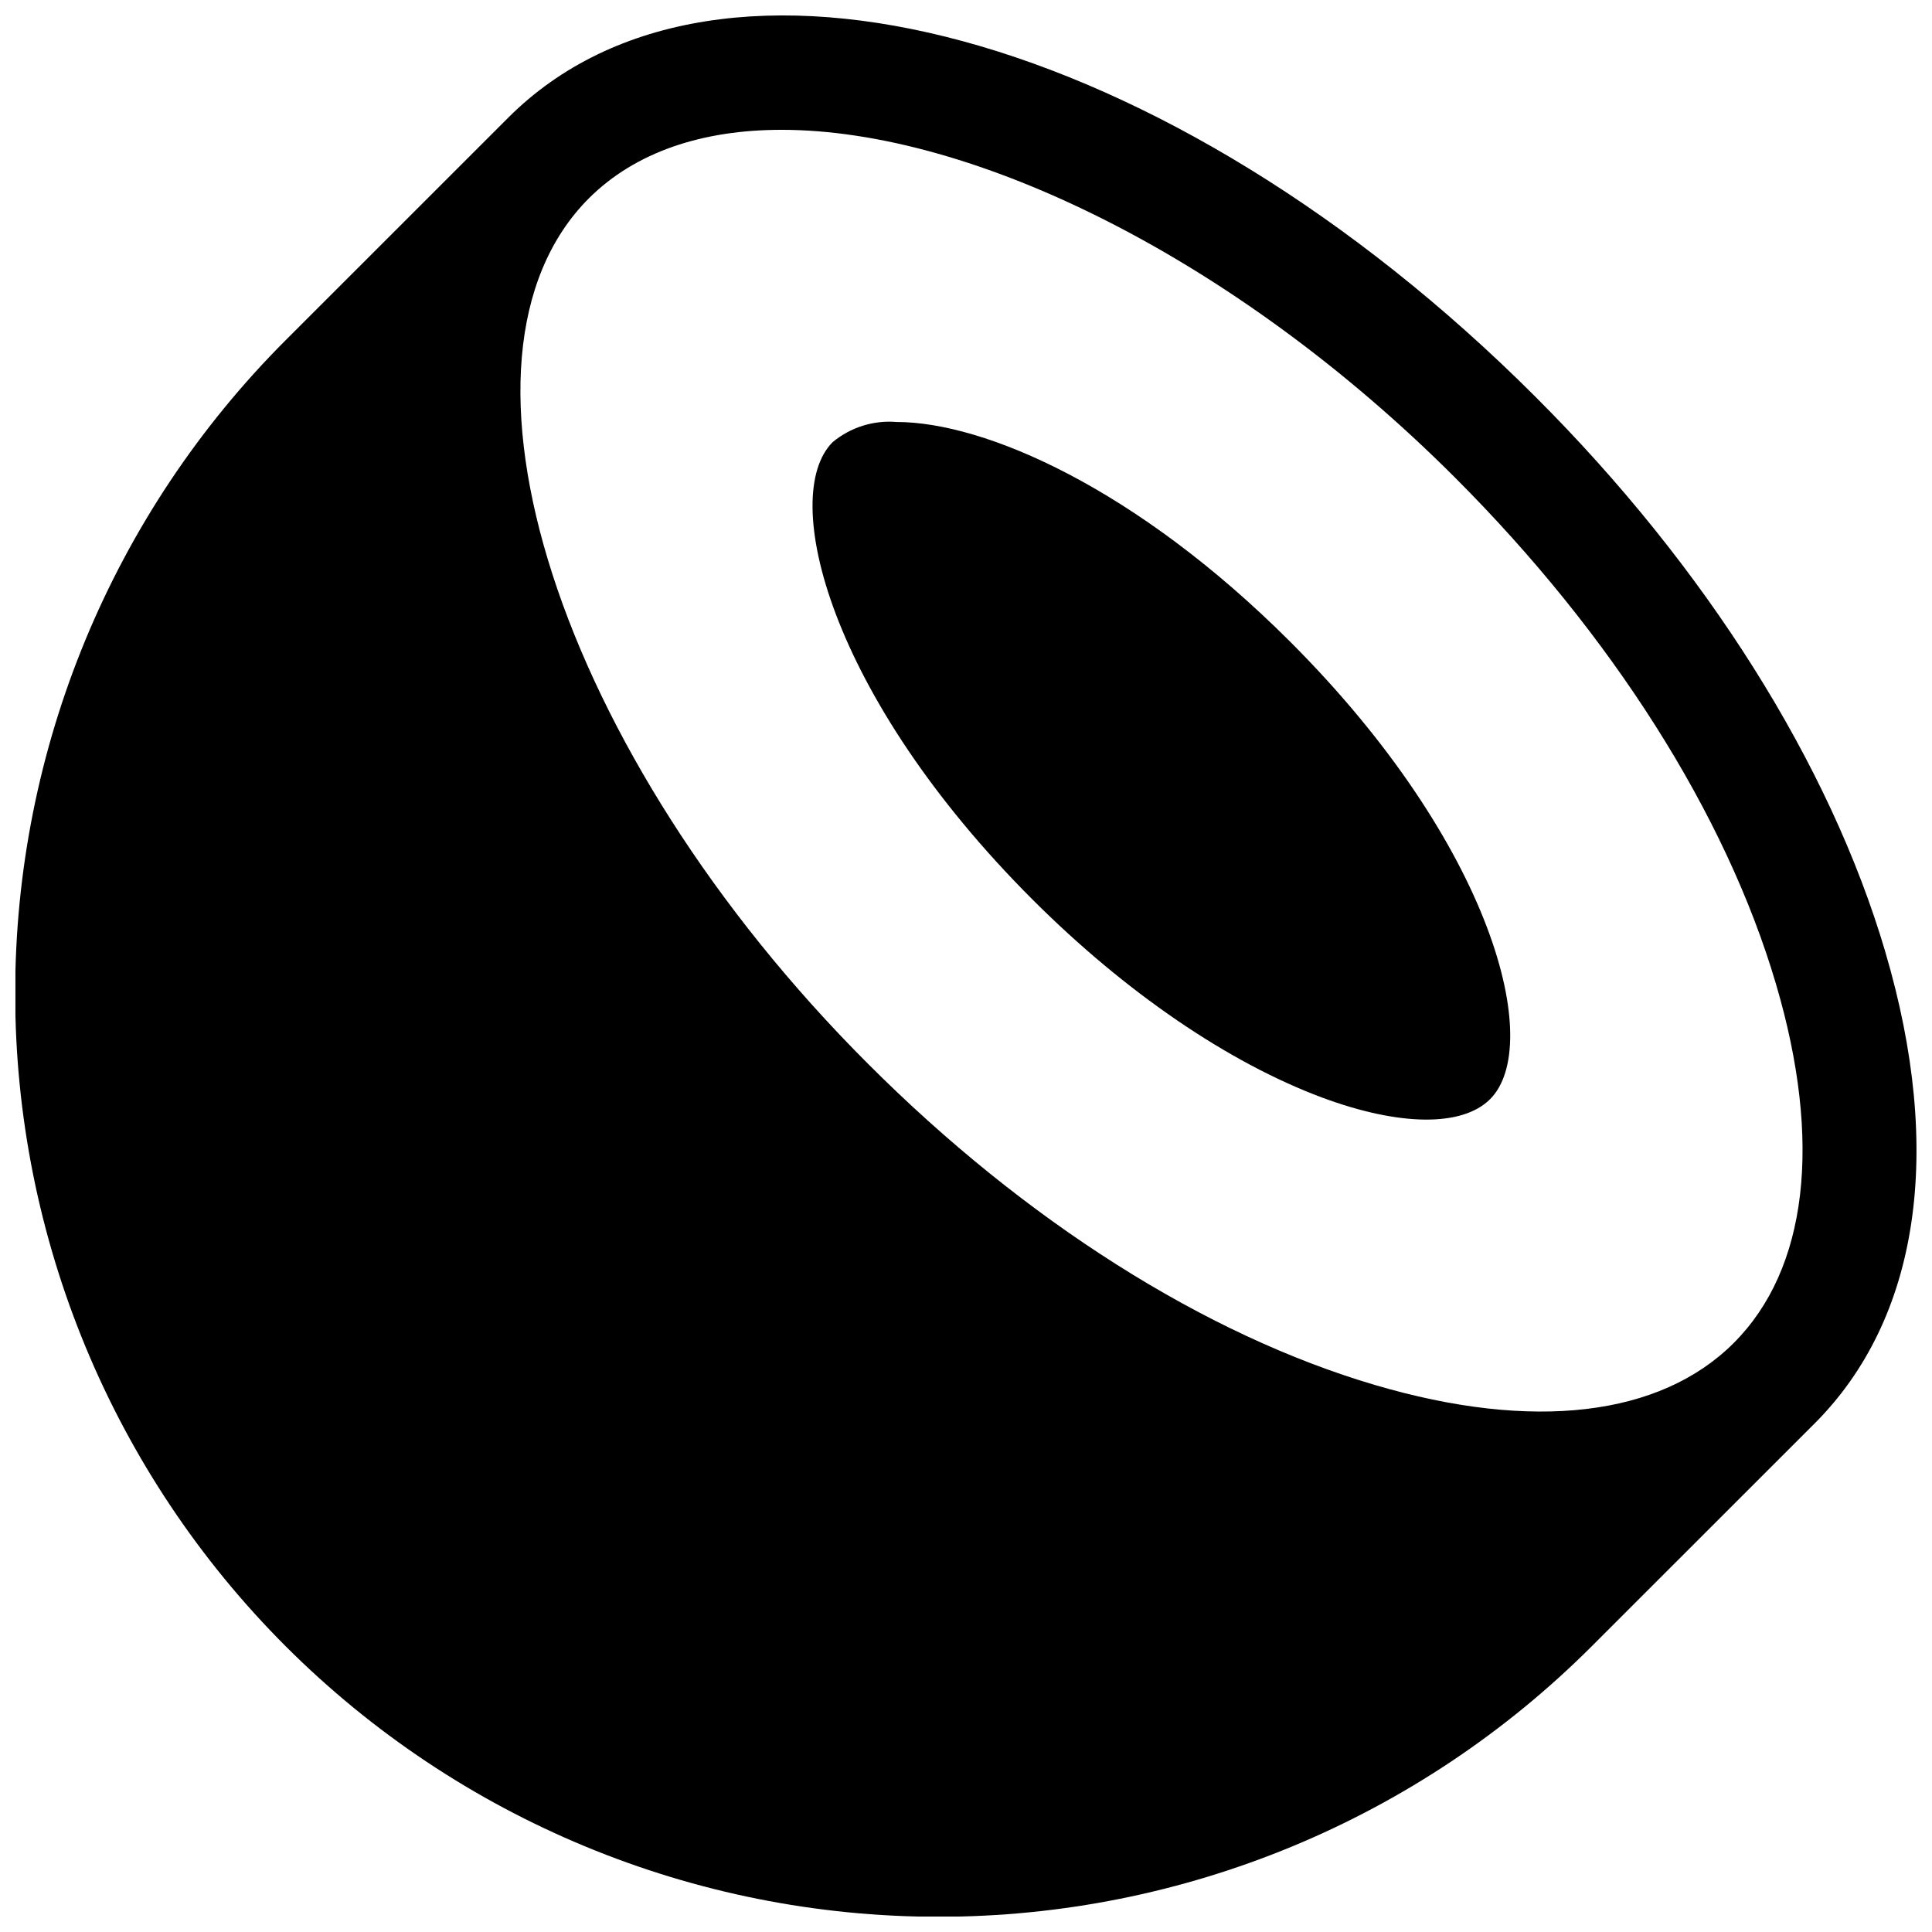
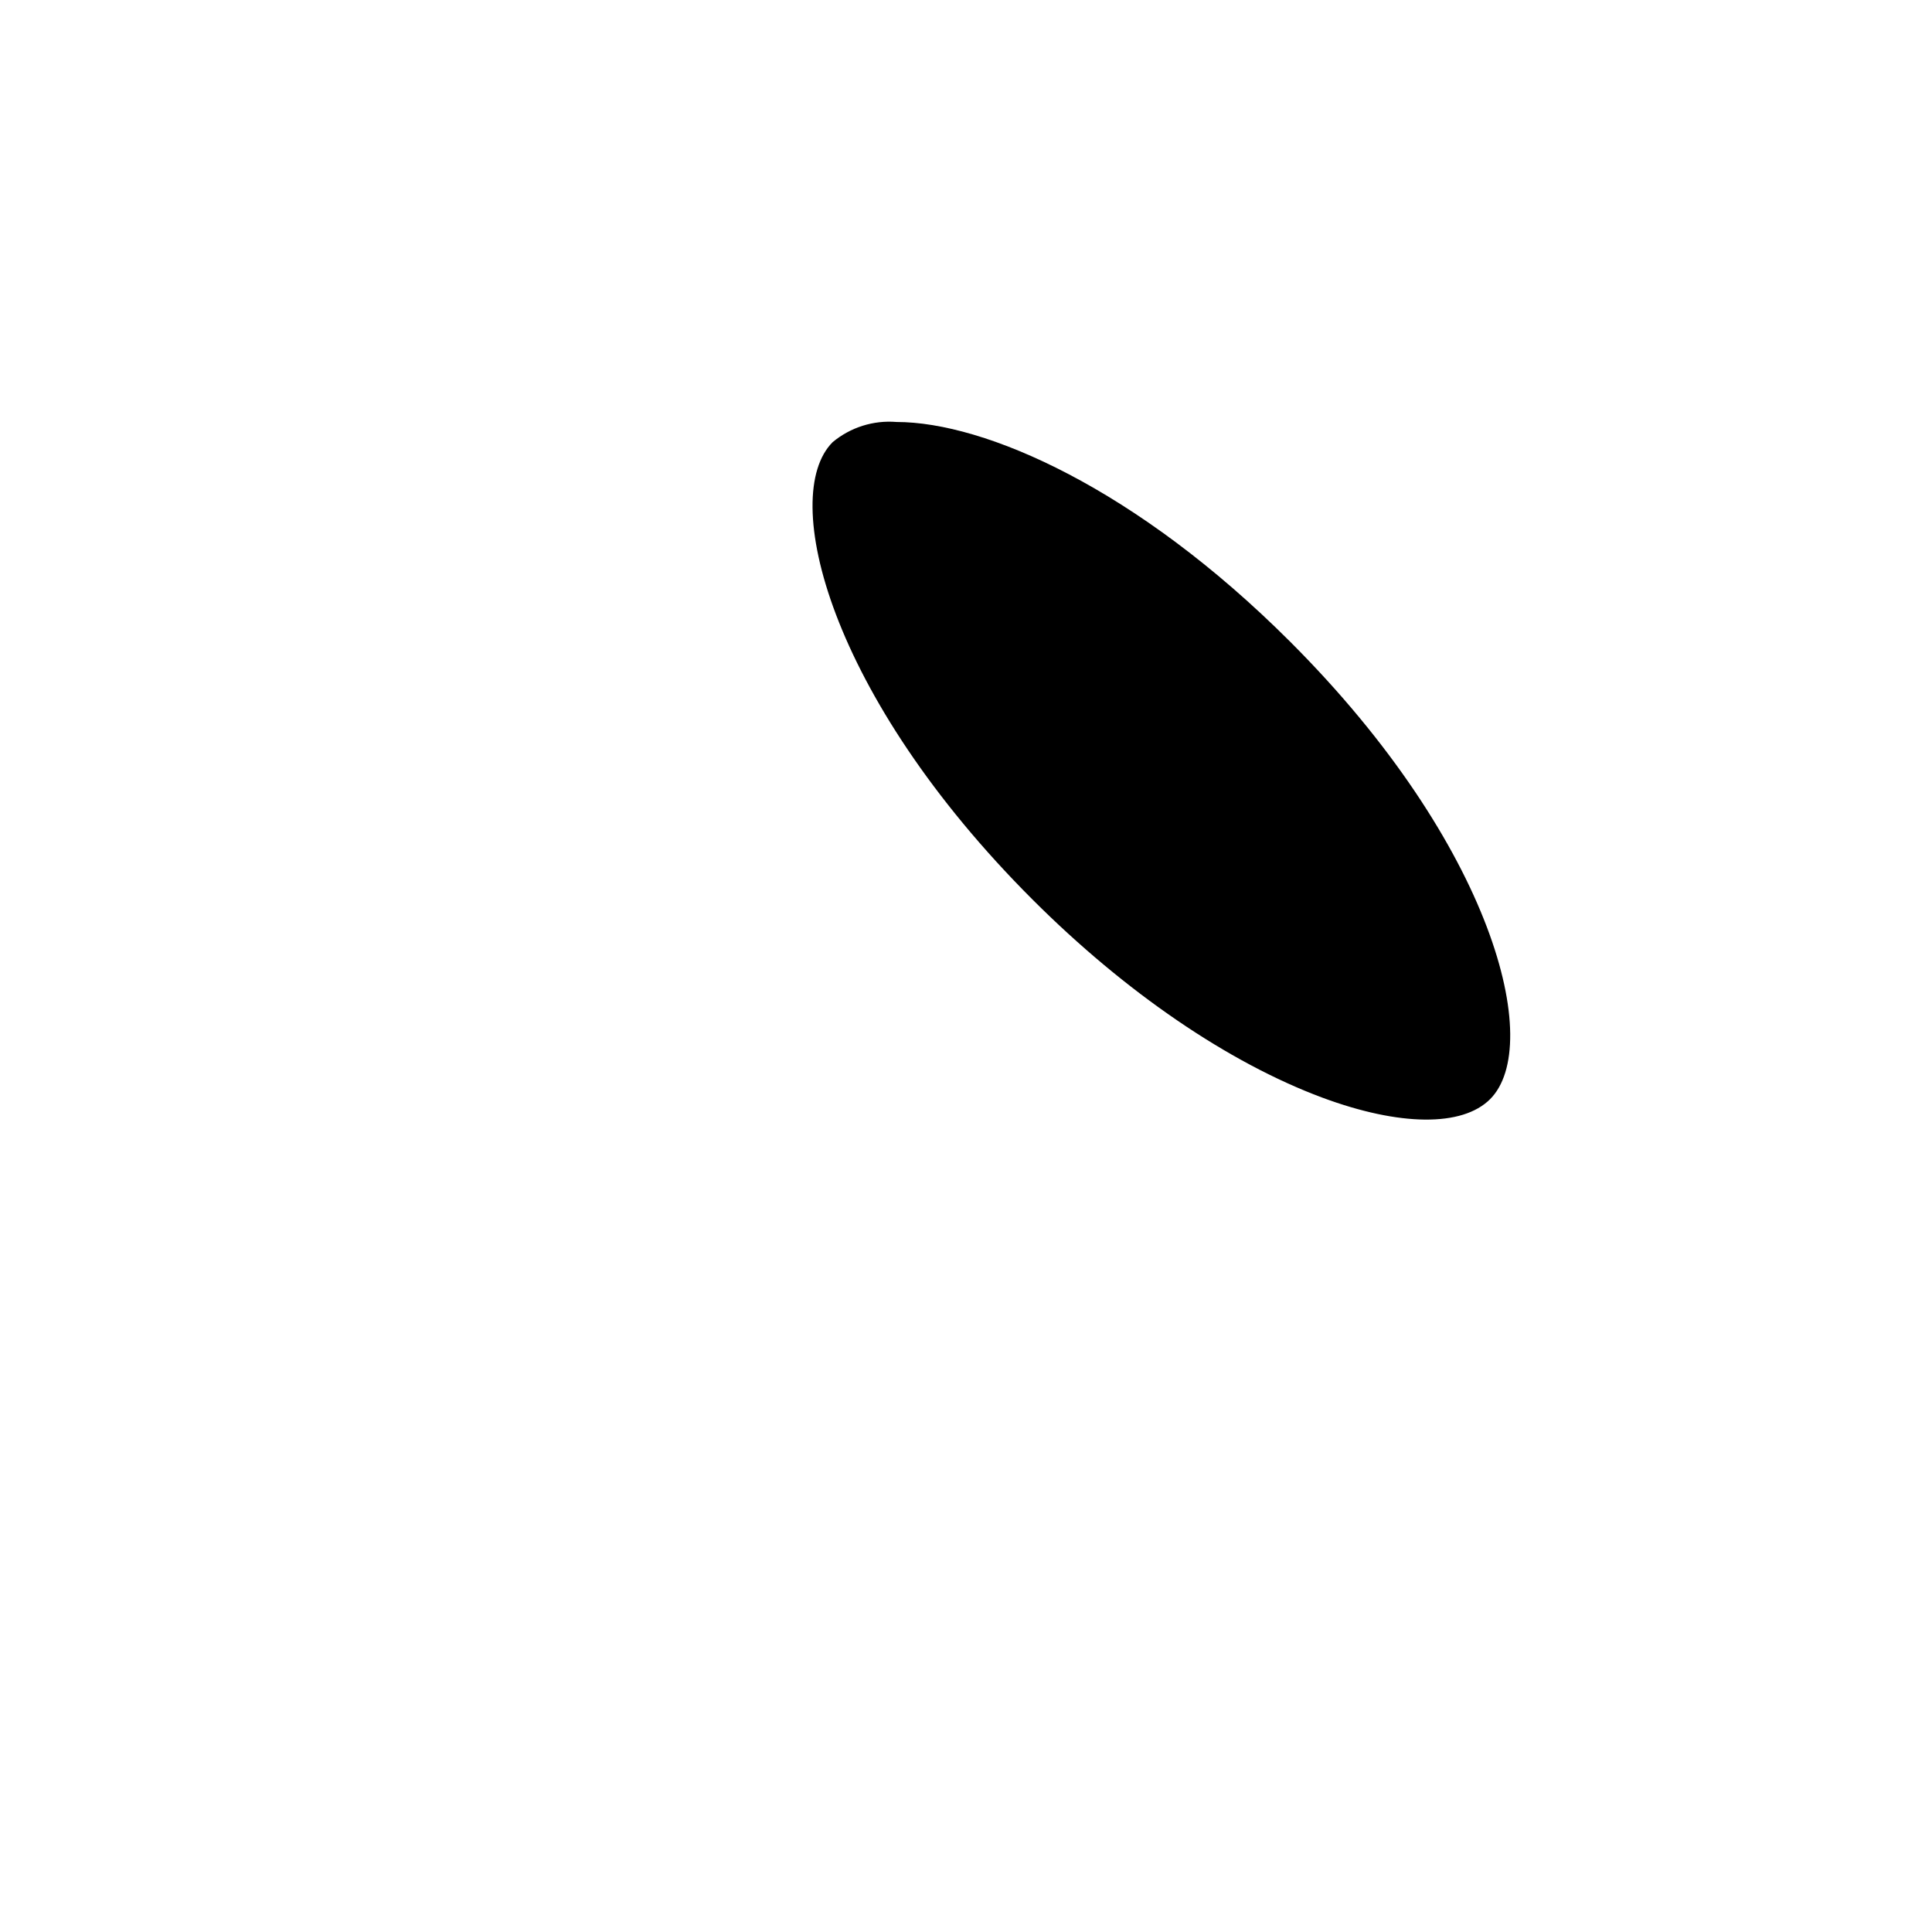
<svg xmlns="http://www.w3.org/2000/svg" width="800px" height="800px" version="1.1" viewBox="144 144 512 512">
  <defs>
    <clipPath id="a">
-       <path d="m148.09 148.09h503.81v503.81h-503.81z" />
-     </clipPath>
+       </clipPath>
  </defs>
  <g clip-path="url(#a)">
    <path d="m643.63 396.26c-14.668-49.777-47.578-102.02-92.734-147.12-97.066-97.035-216.66-129.53-272.2-73.961l-59.016 58.996c-45.891 45.91-71.668 108.16-71.66 173.08 0.012 64.91 25.809 127.16 71.715 173.05 45.906 45.891 108.16 71.668 173.07 71.66 64.914-0.012 127.16-25.809 173.05-71.715l59.016-58.996c27.719-27.711 34.371-72.098 18.75-125zm-40.168 103.64c-19.504 19.496-53.27 23.477-95.102 11.133-45.004-13.25-92.734-43.48-134.31-85.098-82.246-82.172-116.11-187.22-73.98-229.39 12.348-12.293 30.086-18.141 51.051-18.141 50.648 0 120.25 33.957 178.41 92.098 41.629 41.617 71.867 89.277 85.121 134.27 12.348 41.82 8.367 75.578-11.188 95.125z" />
  </g>
  <path d="m381.6 255.83c-6.129-0.508-12.211 1.41-16.938 5.34-14.262 14.258-1.008 67.262 52.969 121.22 24.598 24.59 51.91 43.23 76.809 52.5 20.512 7.609 37.094 7.758 44.449 0.402 14.262-14.258 1.008-67.262-52.969-121.22-40.719-40.707-80.938-58.242-104.32-58.242z" />
</svg>